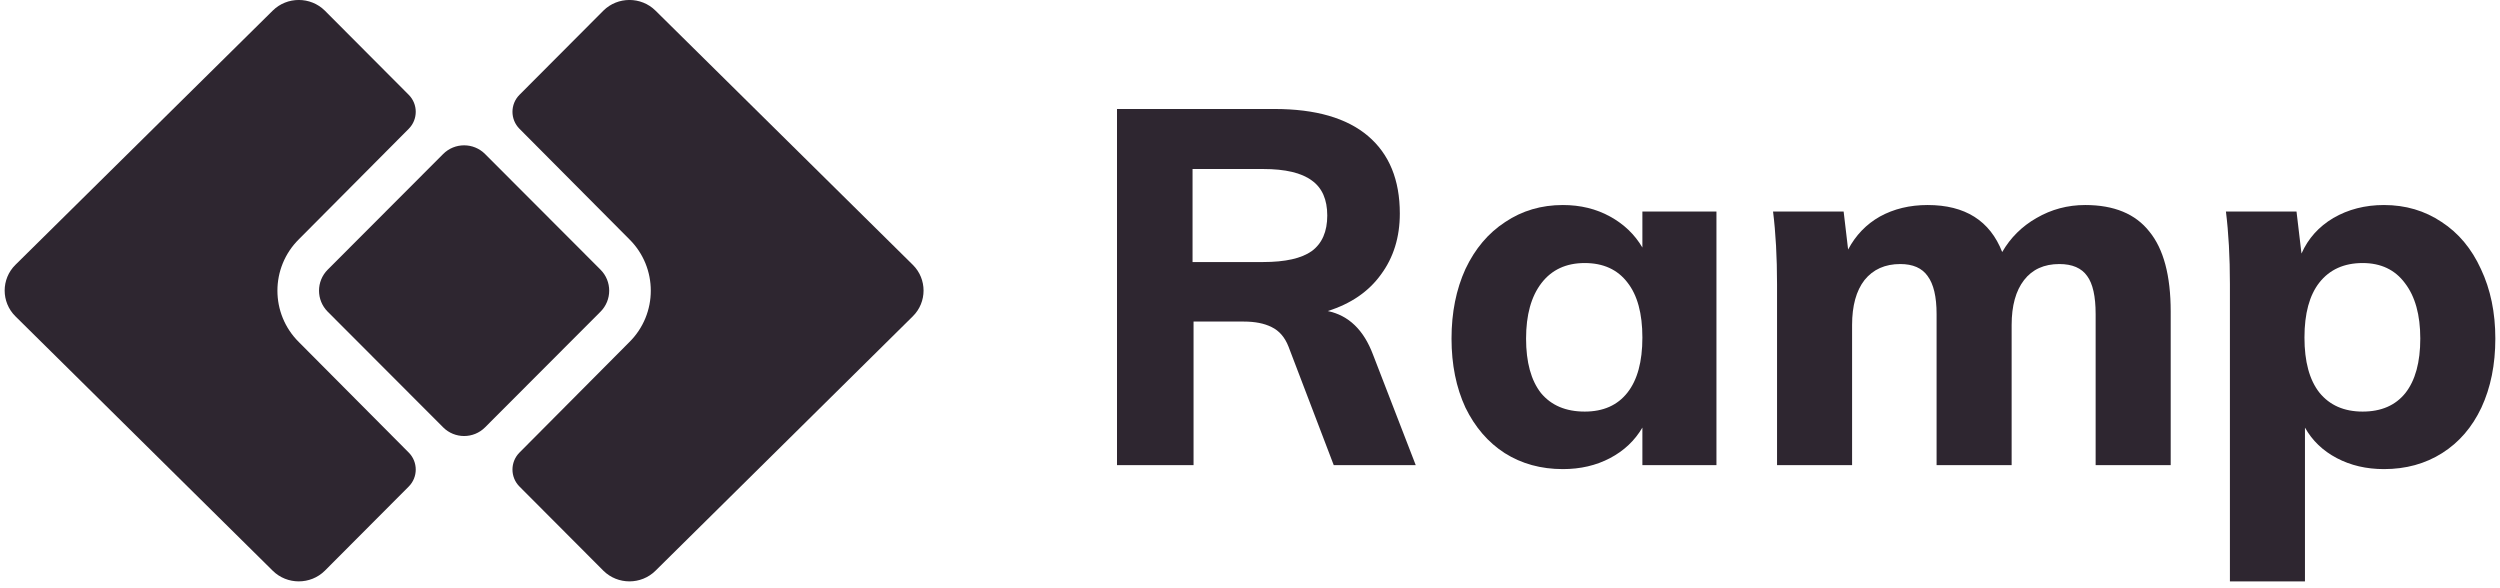
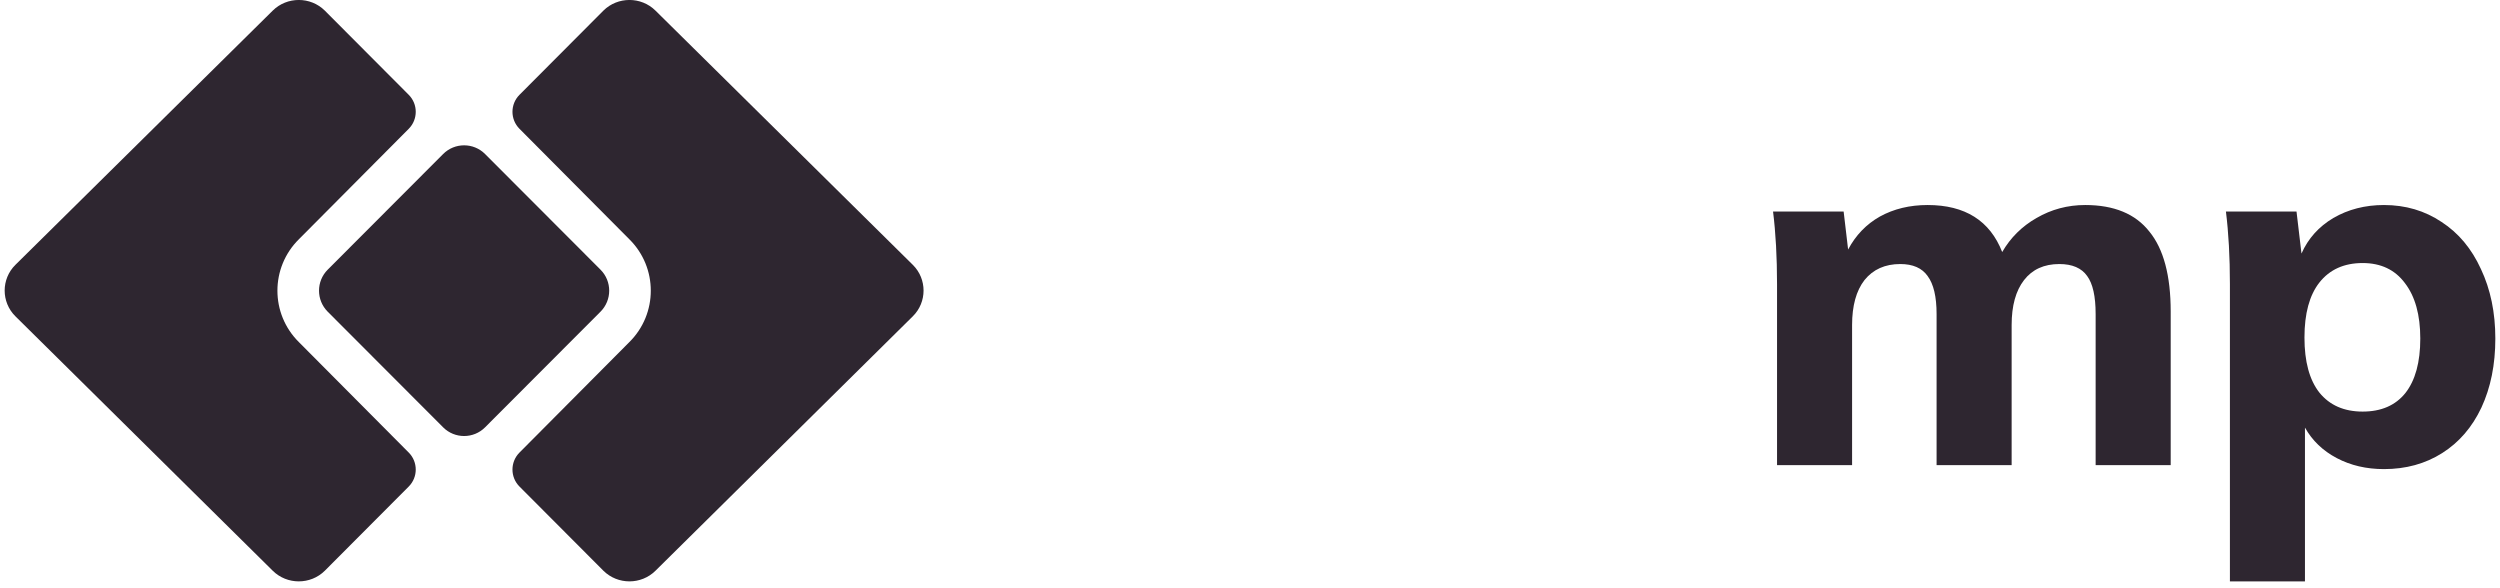
<svg xmlns="http://www.w3.org/2000/svg" width="200" height="47" viewBox="0 0 200 47" fill="none">
  <g clip-path="url(#clip0_4_1993)">
    <path d="M50.346 27.369L41.556 36.208C40.811 36.957 40.812 38.174 41.557 38.922L48.275 45.661C49.42 46.793 51.291 46.793 52.436 45.661L73.026 25.303C74.171 24.171 74.171 22.32 73.026 21.188L52.436 0.847C51.291 -0.285 49.42 -0.285 48.275 0.847L41.557 7.587C40.812 8.335 40.811 9.552 41.556 10.301L50.346 19.14C52.636 21.404 52.636 25.105 50.346 27.369Z" fill="#2E2630" />
    <path d="M23.911 27.369L32.702 36.208C33.446 36.957 33.446 38.174 32.7 38.922L25.983 45.661C24.838 46.793 22.966 46.793 21.821 45.661L1.232 25.303C0.087 24.171 0.087 22.32 1.232 21.188L21.821 0.847C22.966 -0.285 24.838 -0.285 25.983 0.847L32.7 7.587C33.446 8.335 33.446 9.552 32.702 10.301L23.911 19.14C21.621 21.404 21.621 25.105 23.911 27.369Z" fill="#2E2630" />
    <path d="M26.217 24.936C25.29 24.007 25.29 22.501 26.217 21.573L35.45 12.323C36.377 11.394 37.88 11.394 38.807 12.323L48.04 21.573C48.968 22.501 48.968 24.007 48.04 24.936L38.807 34.186C37.88 35.114 36.377 35.114 35.45 34.186L26.217 24.936Z" fill="#2E2630" />
-     <path d="M113.258 37.208H106.698L103.079 27.725C102.787 26.978 102.336 26.458 101.727 26.165C101.143 25.871 100.401 25.725 99.5 25.725H95.484V37.208H89.36V8.719H101.965C105.253 8.719 107.744 9.44 109.441 10.88C111.138 12.32 111.986 14.388 111.986 17.082C111.986 18.976 111.482 20.603 110.475 21.963C109.494 23.324 108.076 24.298 106.22 24.884C107.89 25.231 109.096 26.392 109.839 28.366L113.258 37.208ZM101.051 20.963C102.827 20.963 104.125 20.67 104.948 20.083C105.77 19.469 106.181 18.522 106.181 17.242C106.181 15.962 105.77 15.028 104.948 14.441C104.125 13.828 102.827 13.521 101.051 13.521H95.404V20.963H101.051Z" fill="#2E2630" />
-     <path d="M137.316 16.922V37.208H131.391V34.207C130.781 35.248 129.92 36.061 128.806 36.648C127.693 37.235 126.434 37.528 125.029 37.528C123.279 37.528 121.729 37.102 120.377 36.248C119.051 35.394 118.004 34.181 117.235 32.607C116.493 31.006 116.122 29.166 116.122 27.085C116.122 25.004 116.493 23.151 117.235 21.523C118.004 19.896 119.064 18.642 120.416 17.762C121.768 16.855 123.305 16.402 125.029 16.402C126.434 16.402 127.693 16.709 128.806 17.322C129.92 17.936 130.781 18.762 131.391 19.803V16.922H137.316ZM126.778 32.927C128.263 32.927 129.403 32.42 130.198 31.406C130.994 30.393 131.391 28.926 131.391 27.005C131.391 25.084 130.994 23.617 130.198 22.604C129.403 21.563 128.263 21.043 126.778 21.043C125.294 21.043 124.141 21.577 123.319 22.644C122.497 23.711 122.086 25.191 122.086 27.085C122.086 28.979 122.484 30.433 123.279 31.446C124.101 32.433 125.267 32.927 126.778 32.927Z" fill="#2E2630" />
    <path d="M166.816 16.402C169.123 16.402 170.833 17.109 171.946 18.522C173.085 19.91 173.656 22.044 173.656 24.924V37.208H167.651V25.125C167.651 23.711 167.426 22.697 166.975 22.084C166.525 21.443 165.782 21.123 164.749 21.123C163.529 21.123 162.588 21.55 161.926 22.404C161.263 23.257 160.931 24.458 160.931 26.005V37.208H154.927V25.125C154.927 23.737 154.688 22.724 154.211 22.084C153.761 21.443 153.031 21.123 152.024 21.123C150.805 21.123 149.85 21.55 149.161 22.404C148.498 23.257 148.167 24.458 148.167 26.005V37.208H142.163V22.724C142.163 20.563 142.057 18.629 141.844 16.922H147.491L147.849 19.963C148.458 18.816 149.307 17.936 150.394 17.322C151.507 16.709 152.78 16.402 154.211 16.402C157.206 16.402 159.195 17.655 160.176 20.163C160.838 19.016 161.753 18.109 162.919 17.442C164.112 16.748 165.411 16.402 166.816 16.402Z" fill="#2E2630" />
    <path d="M190.719 16.402C192.443 16.402 193.981 16.855 195.333 17.762C196.685 18.642 197.731 19.896 198.474 21.523C199.243 23.151 199.627 25.004 199.627 27.085C199.627 29.166 199.256 31.006 198.513 32.607C197.771 34.181 196.724 35.394 195.372 36.248C194.02 37.102 192.469 37.528 190.719 37.528C189.315 37.528 188.056 37.235 186.942 36.648C185.829 36.061 184.981 35.248 184.397 34.207V46.51H178.393V22.724C178.393 20.563 178.287 18.629 178.074 16.922H183.721L184.119 20.283C184.649 19.083 185.498 18.136 186.664 17.442C187.857 16.748 189.209 16.402 190.719 16.402ZM189.01 32.927C190.495 32.927 191.634 32.433 192.429 31.446C193.225 30.433 193.623 28.979 193.623 27.085C193.623 25.191 193.212 23.711 192.39 22.644C191.595 21.577 190.467 21.043 189.01 21.043C187.526 21.043 186.372 21.563 185.55 22.604C184.755 23.617 184.357 25.084 184.357 27.005C184.357 28.926 184.755 30.393 185.55 31.406C186.372 32.42 187.526 32.927 189.01 32.927Z" fill="#2E2630" />
  </g>
  <defs>
    <clipPath id="clip0_4_1993">
      <rect width="200" height="46.512" fill="white" transform="translate(0 -0.002)" />
    </clipPath>
  </defs>
</svg>